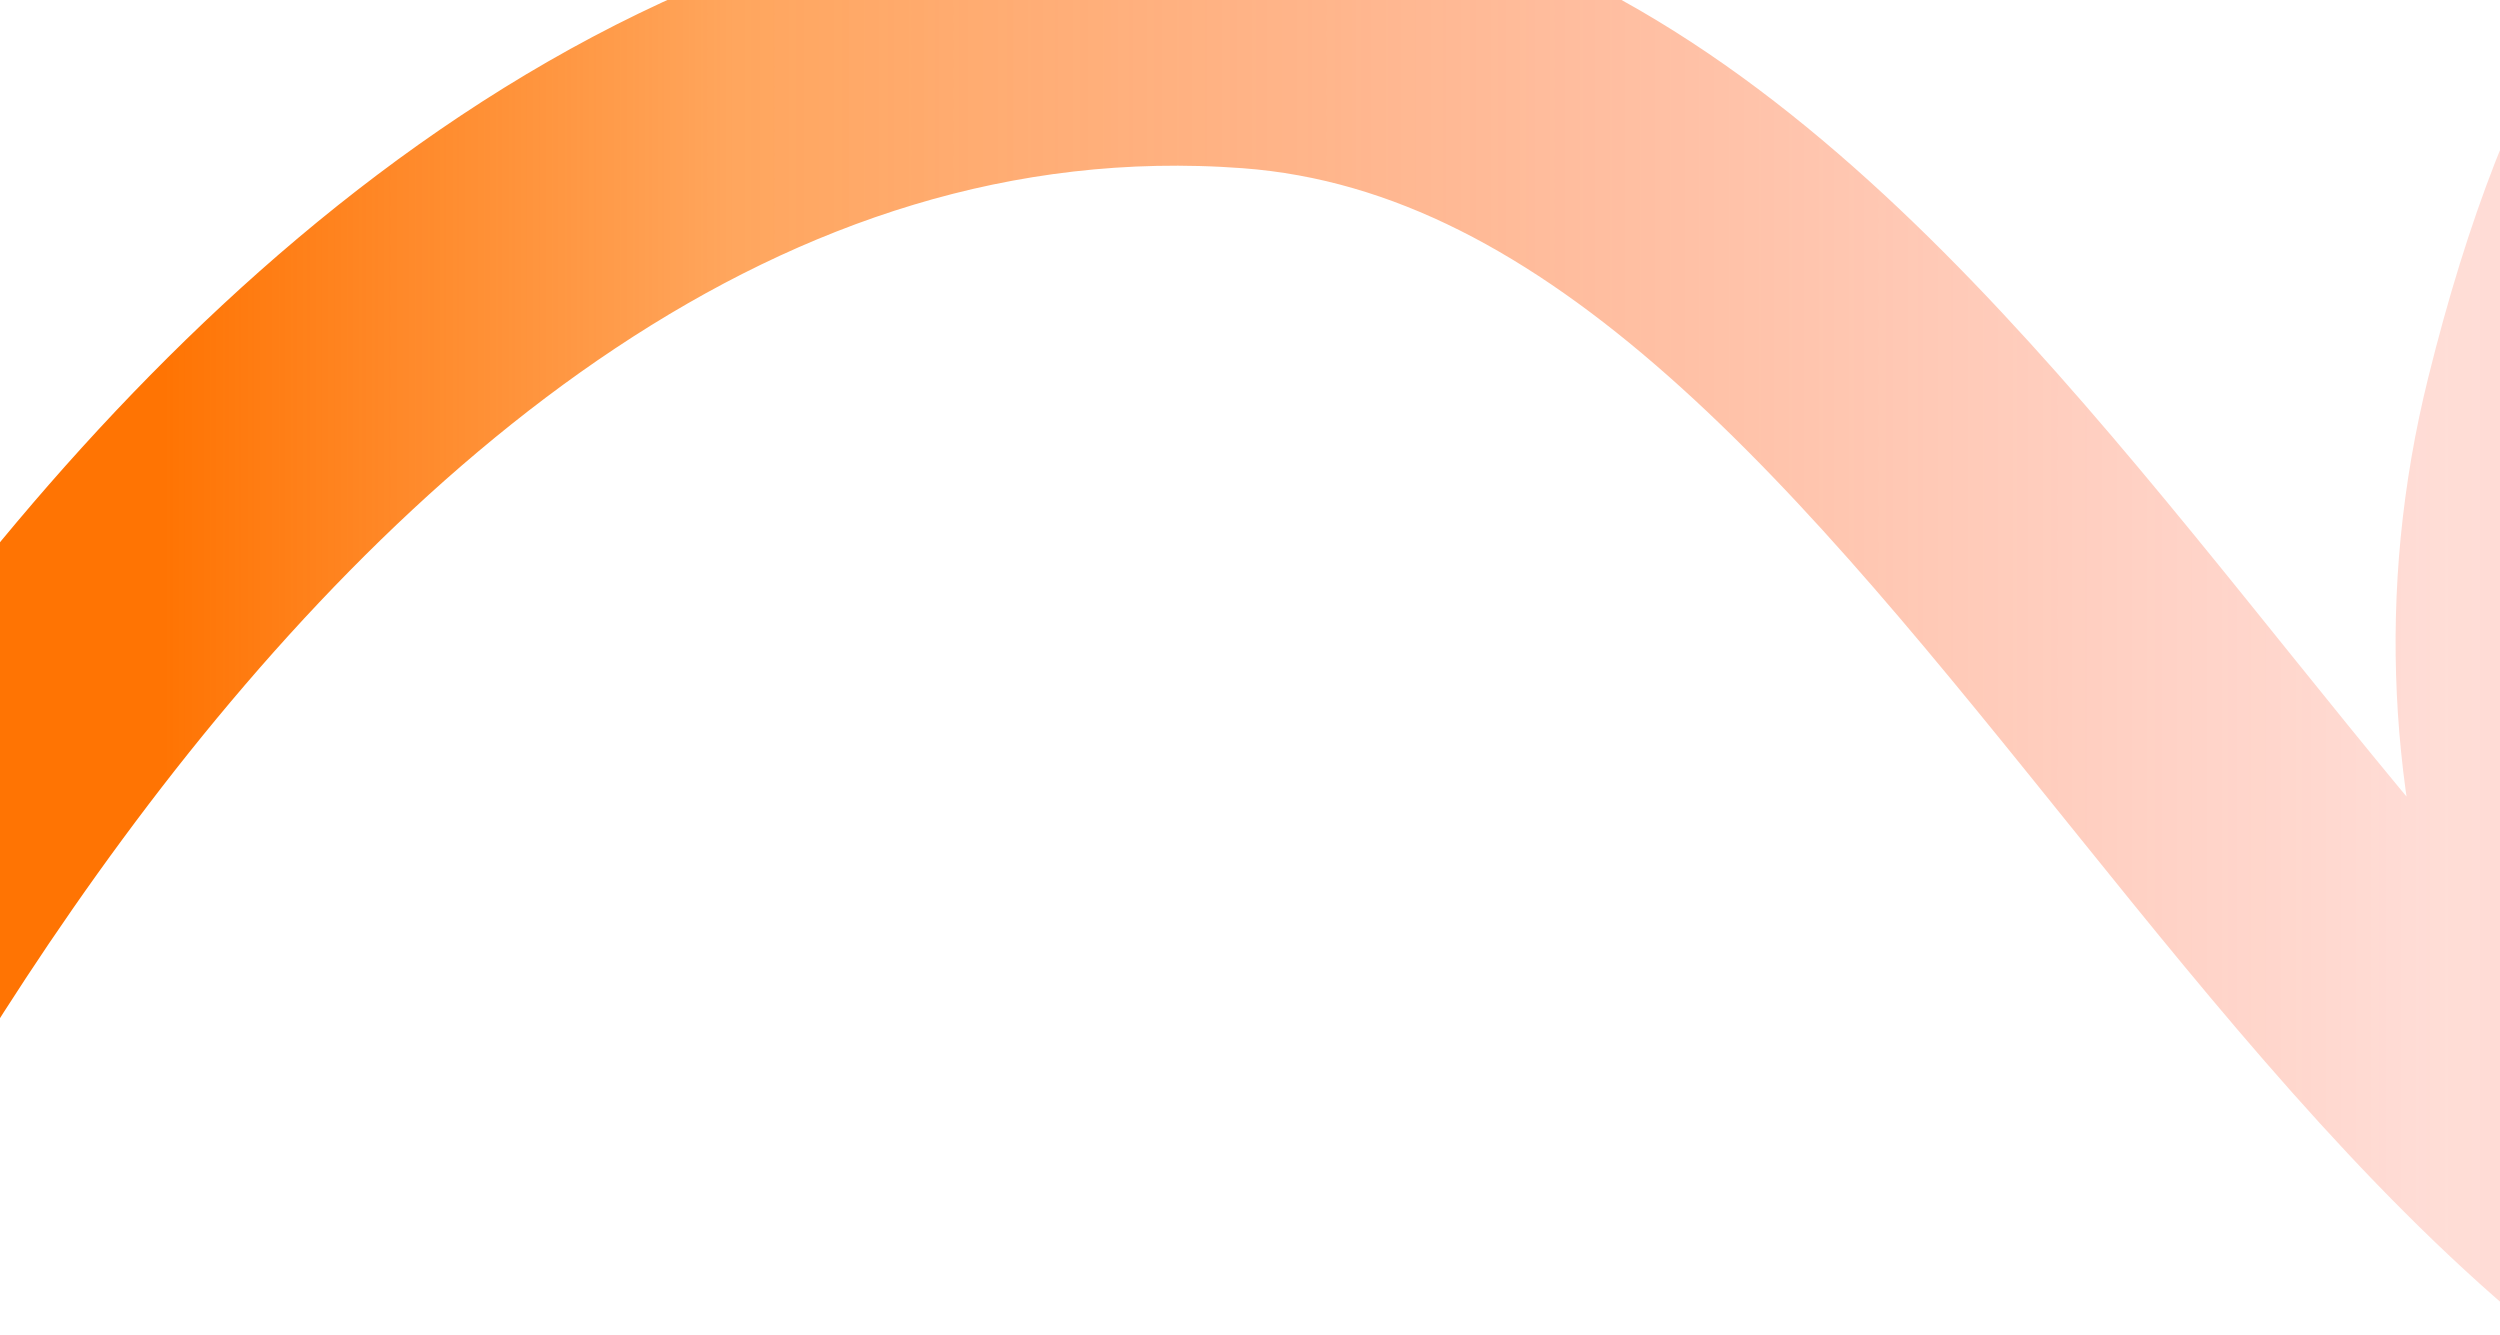
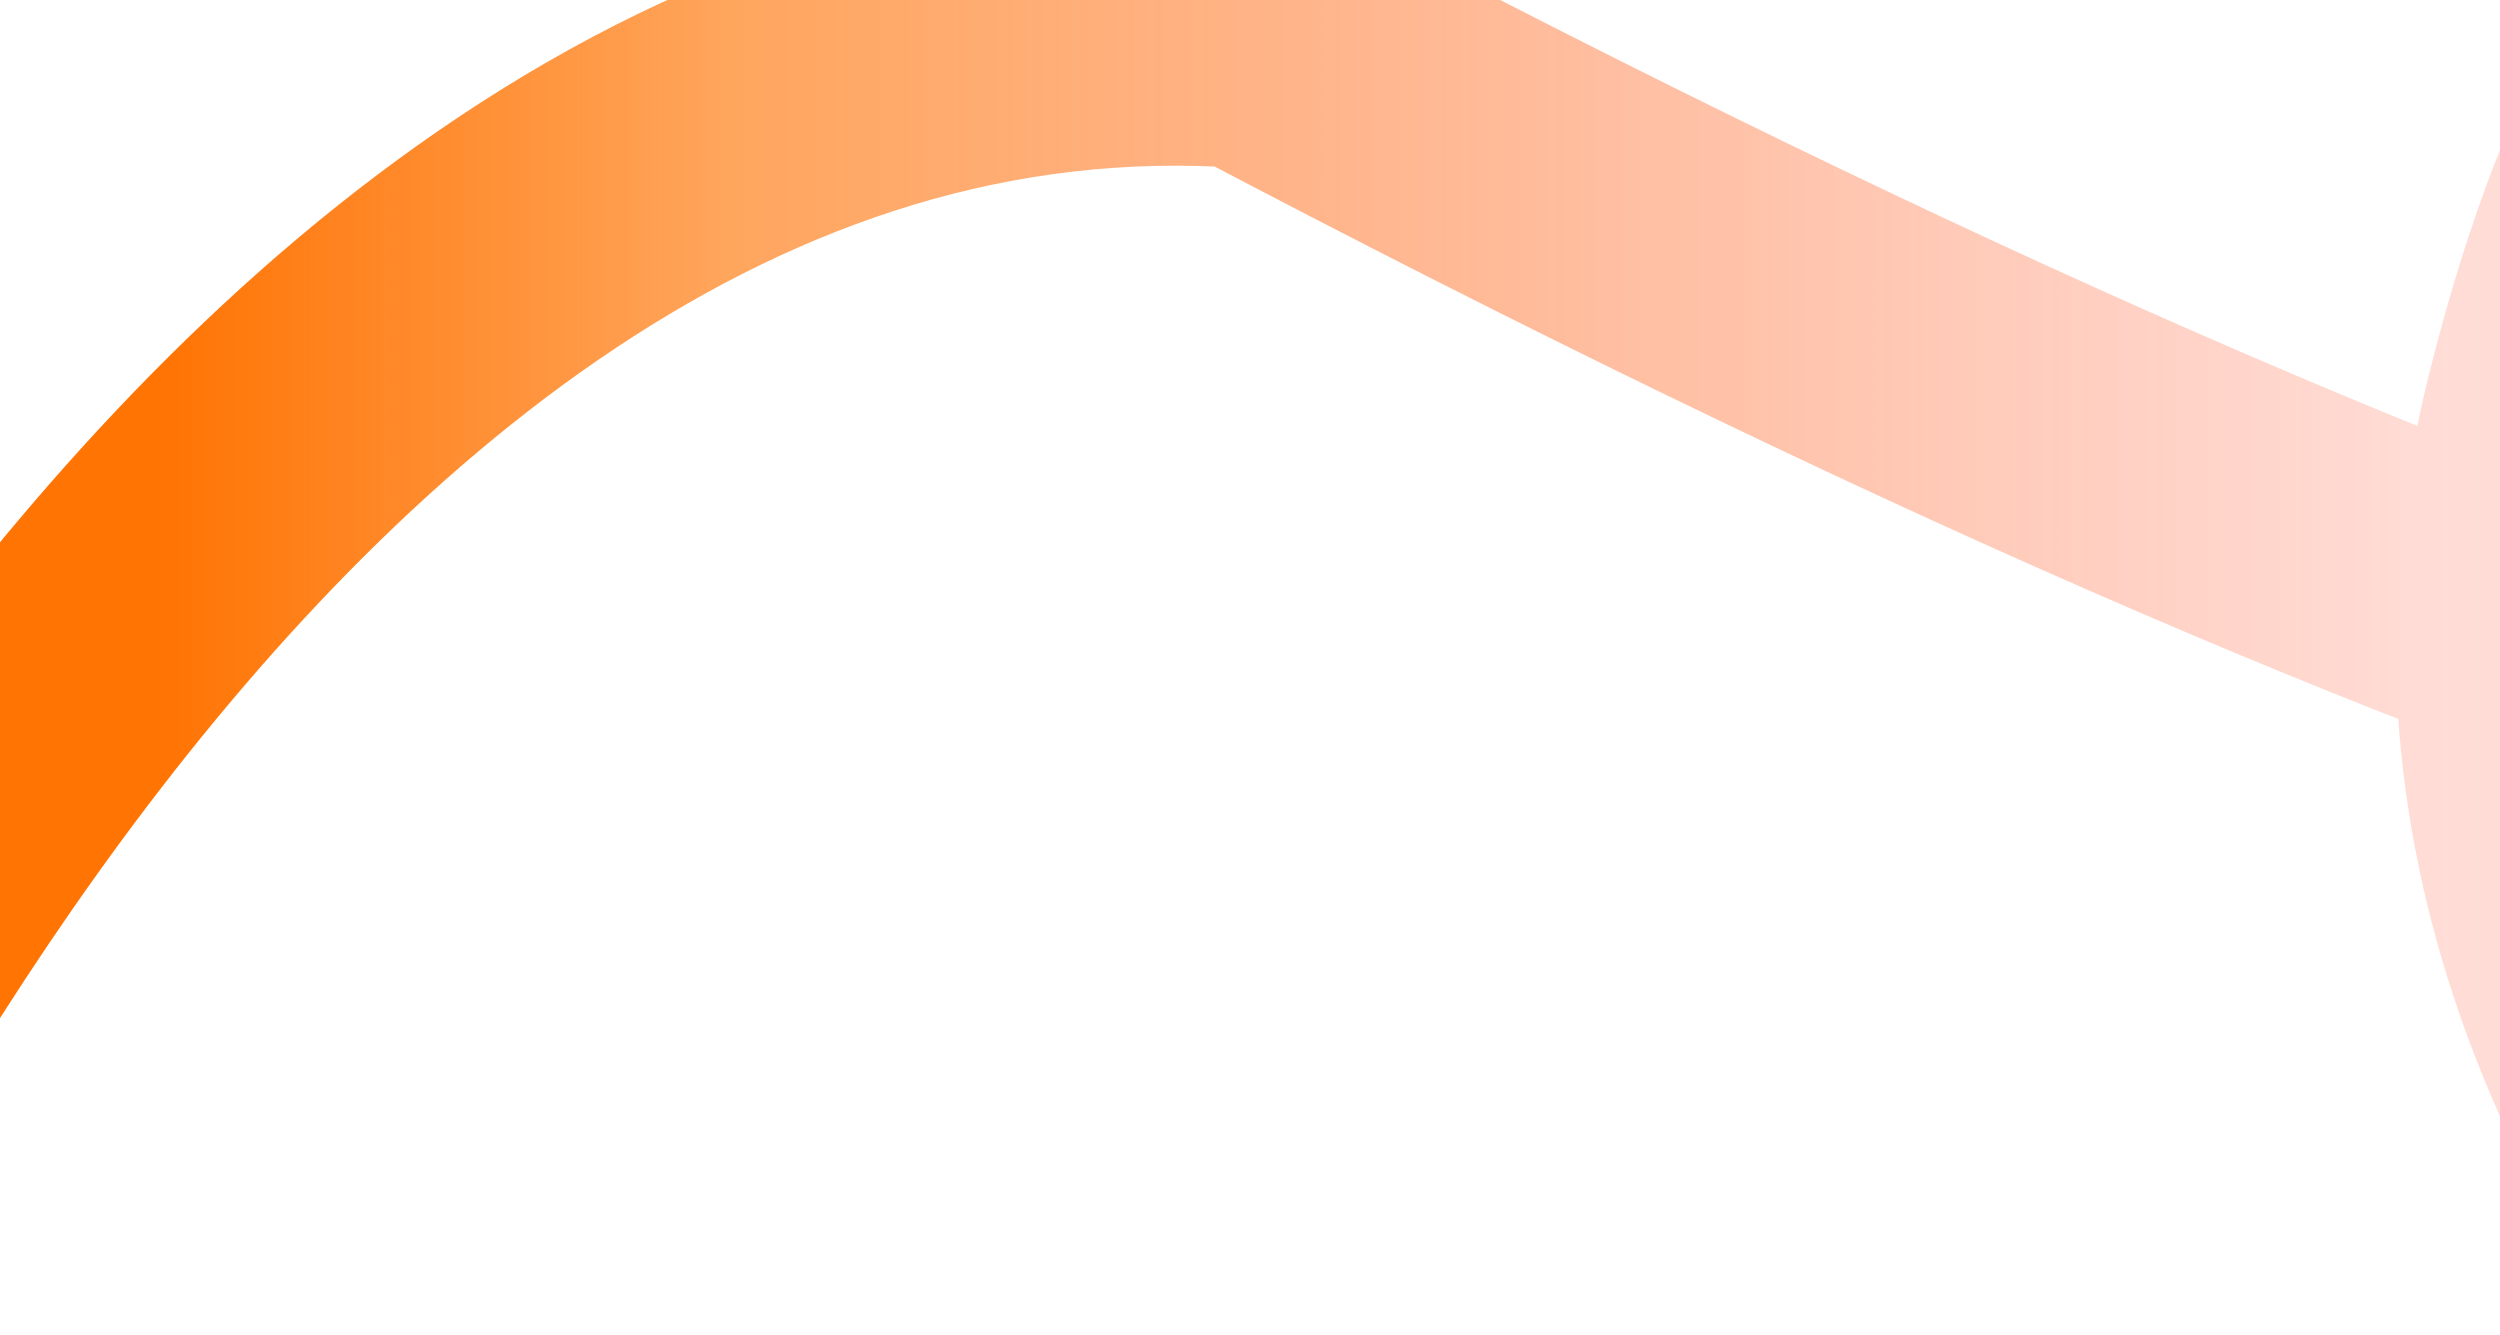
<svg xmlns="http://www.w3.org/2000/svg" width="1253" height="669" viewBox="0 0 1253 669" fill="none">
  <g filter="url(#filter0_i_4106_1941)">
-     <path d="M-215.002 764.5C-215.002 764.5 90.998 -34.5 628 5.5C1012.44 34.136 1180.49 706.219 1566 706.218C1957.5 706.218 2107.84 373.458 1783.51 5.5C1498.01 -137.958 1359 -101 1285 197C1191.19 574.76 1578.8 896.3 1844 941.5" stroke="url(#paint0_linear_4106_1941)" stroke-width="140" />
+     <path d="M-215.002 764.5C-215.002 764.5 90.998 -34.5 628 5.5C1957.5 706.218 2107.84 373.458 1783.51 5.5C1498.01 -137.958 1359 -101 1285 197C1191.19 574.76 1578.8 896.3 1844 941.5" stroke="url(#paint0_linear_4106_1941)" stroke-width="140" />
  </g>
  <defs>
    <filter id="filter0_i_4106_1941" x="-280.354" y="-145.558" width="2310.93" height="1165.06" filterUnits="userSpaceOnUse" color-interpolation-filters="sRGB">
      <feFlood flood-opacity="0" result="BackgroundImageFix" />
      <feBlend mode="normal" in="SourceGraphic" in2="BackgroundImageFix" result="shape" />
      <feColorMatrix in="SourceAlpha" type="matrix" values="0 0 0 0 0 0 0 0 0 0 0 0 0 0 0 0 0 0 127 0" result="hardAlpha" />
      <feOffset dy="9" />
      <feGaussianBlur stdDeviation="7.9" />
      <feComposite in2="hardAlpha" operator="arithmetic" k2="-1" k3="1" />
      <feColorMatrix type="matrix" values="0 0 0 0 1 0 0 0 0 1 0 0 0 0 1 0 0 0 0.3 0" />
      <feBlend mode="normal" in2="shape" result="effect1_innerShadow_4106_1941" />
    </filter>
    <linearGradient id="paint0_linear_4106_1941" x1="1512" y1="-31.147" x2="82" y2="-31.147" gradientUnits="userSpaceOnUse">
      <stop stop-color="#FF4E2C" stop-opacity="0.26" />
      <stop offset="0.2" stop-color="#FF4E2C" stop-opacity="0.19" />
      <stop offset="0.8" stop-color="#FF7403" stop-opacity="0.64" />
      <stop offset="1" stop-color="#FF7403" />
    </linearGradient>
  </defs>
</svg>